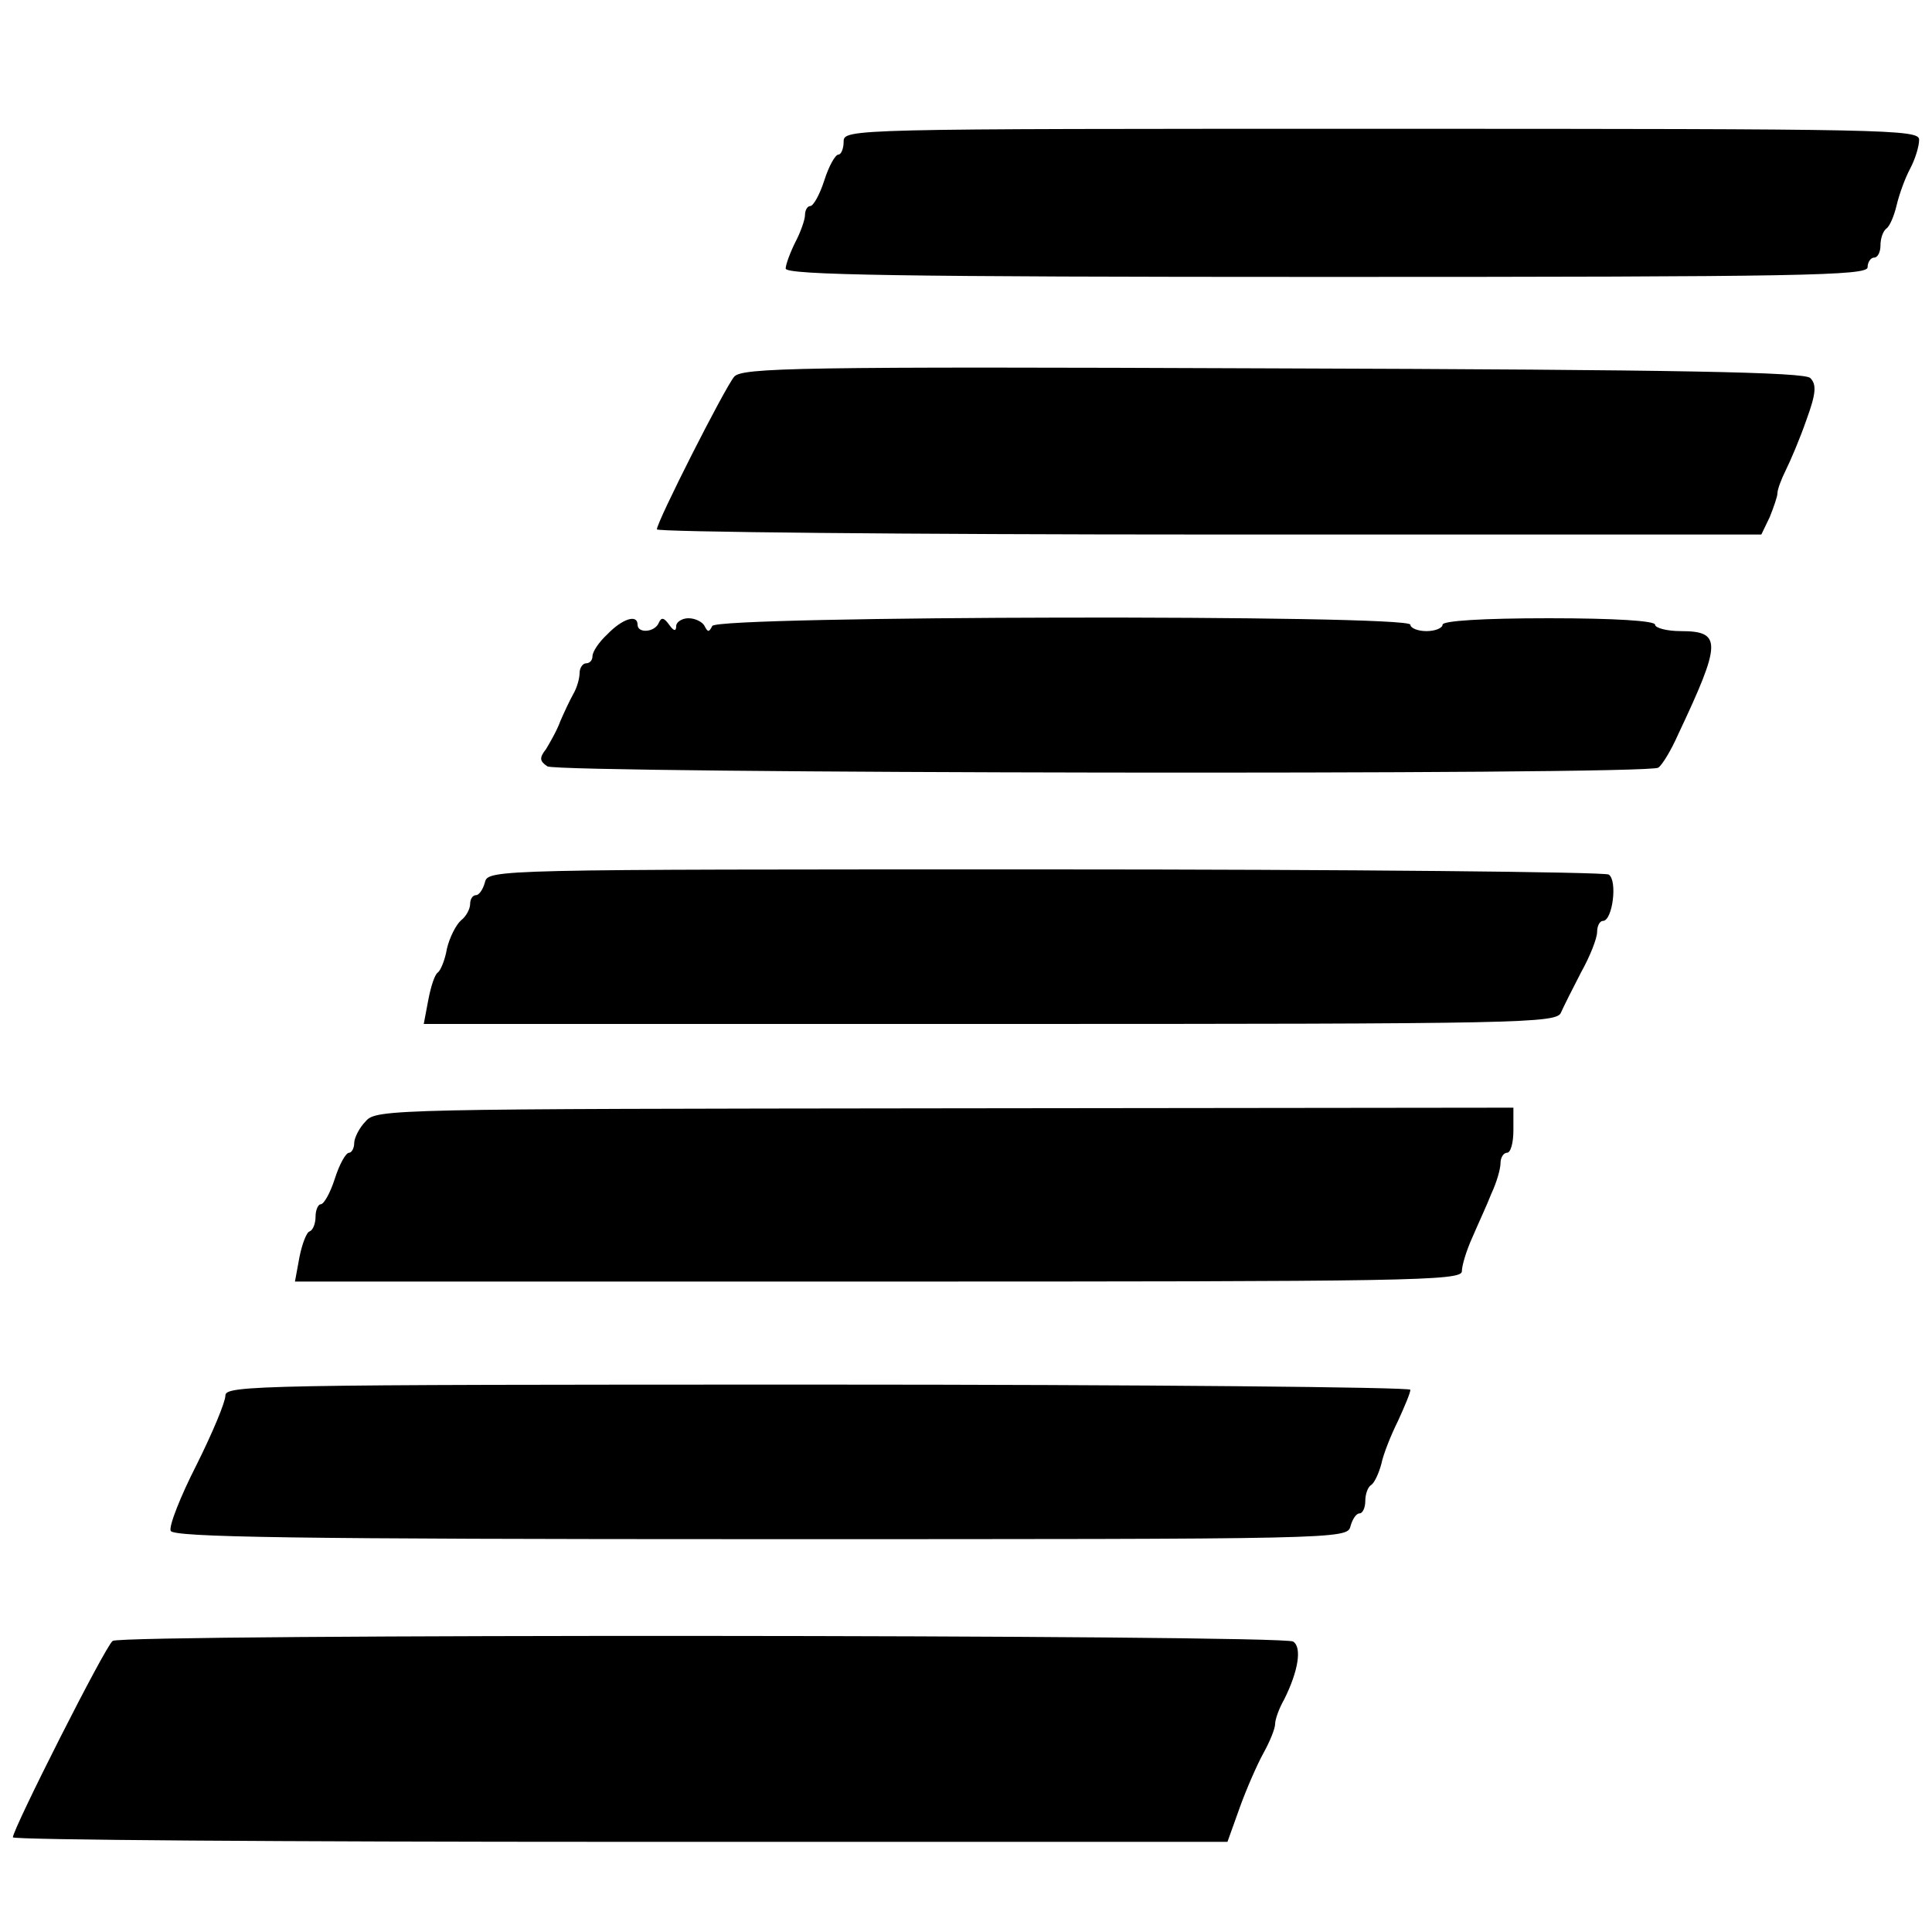
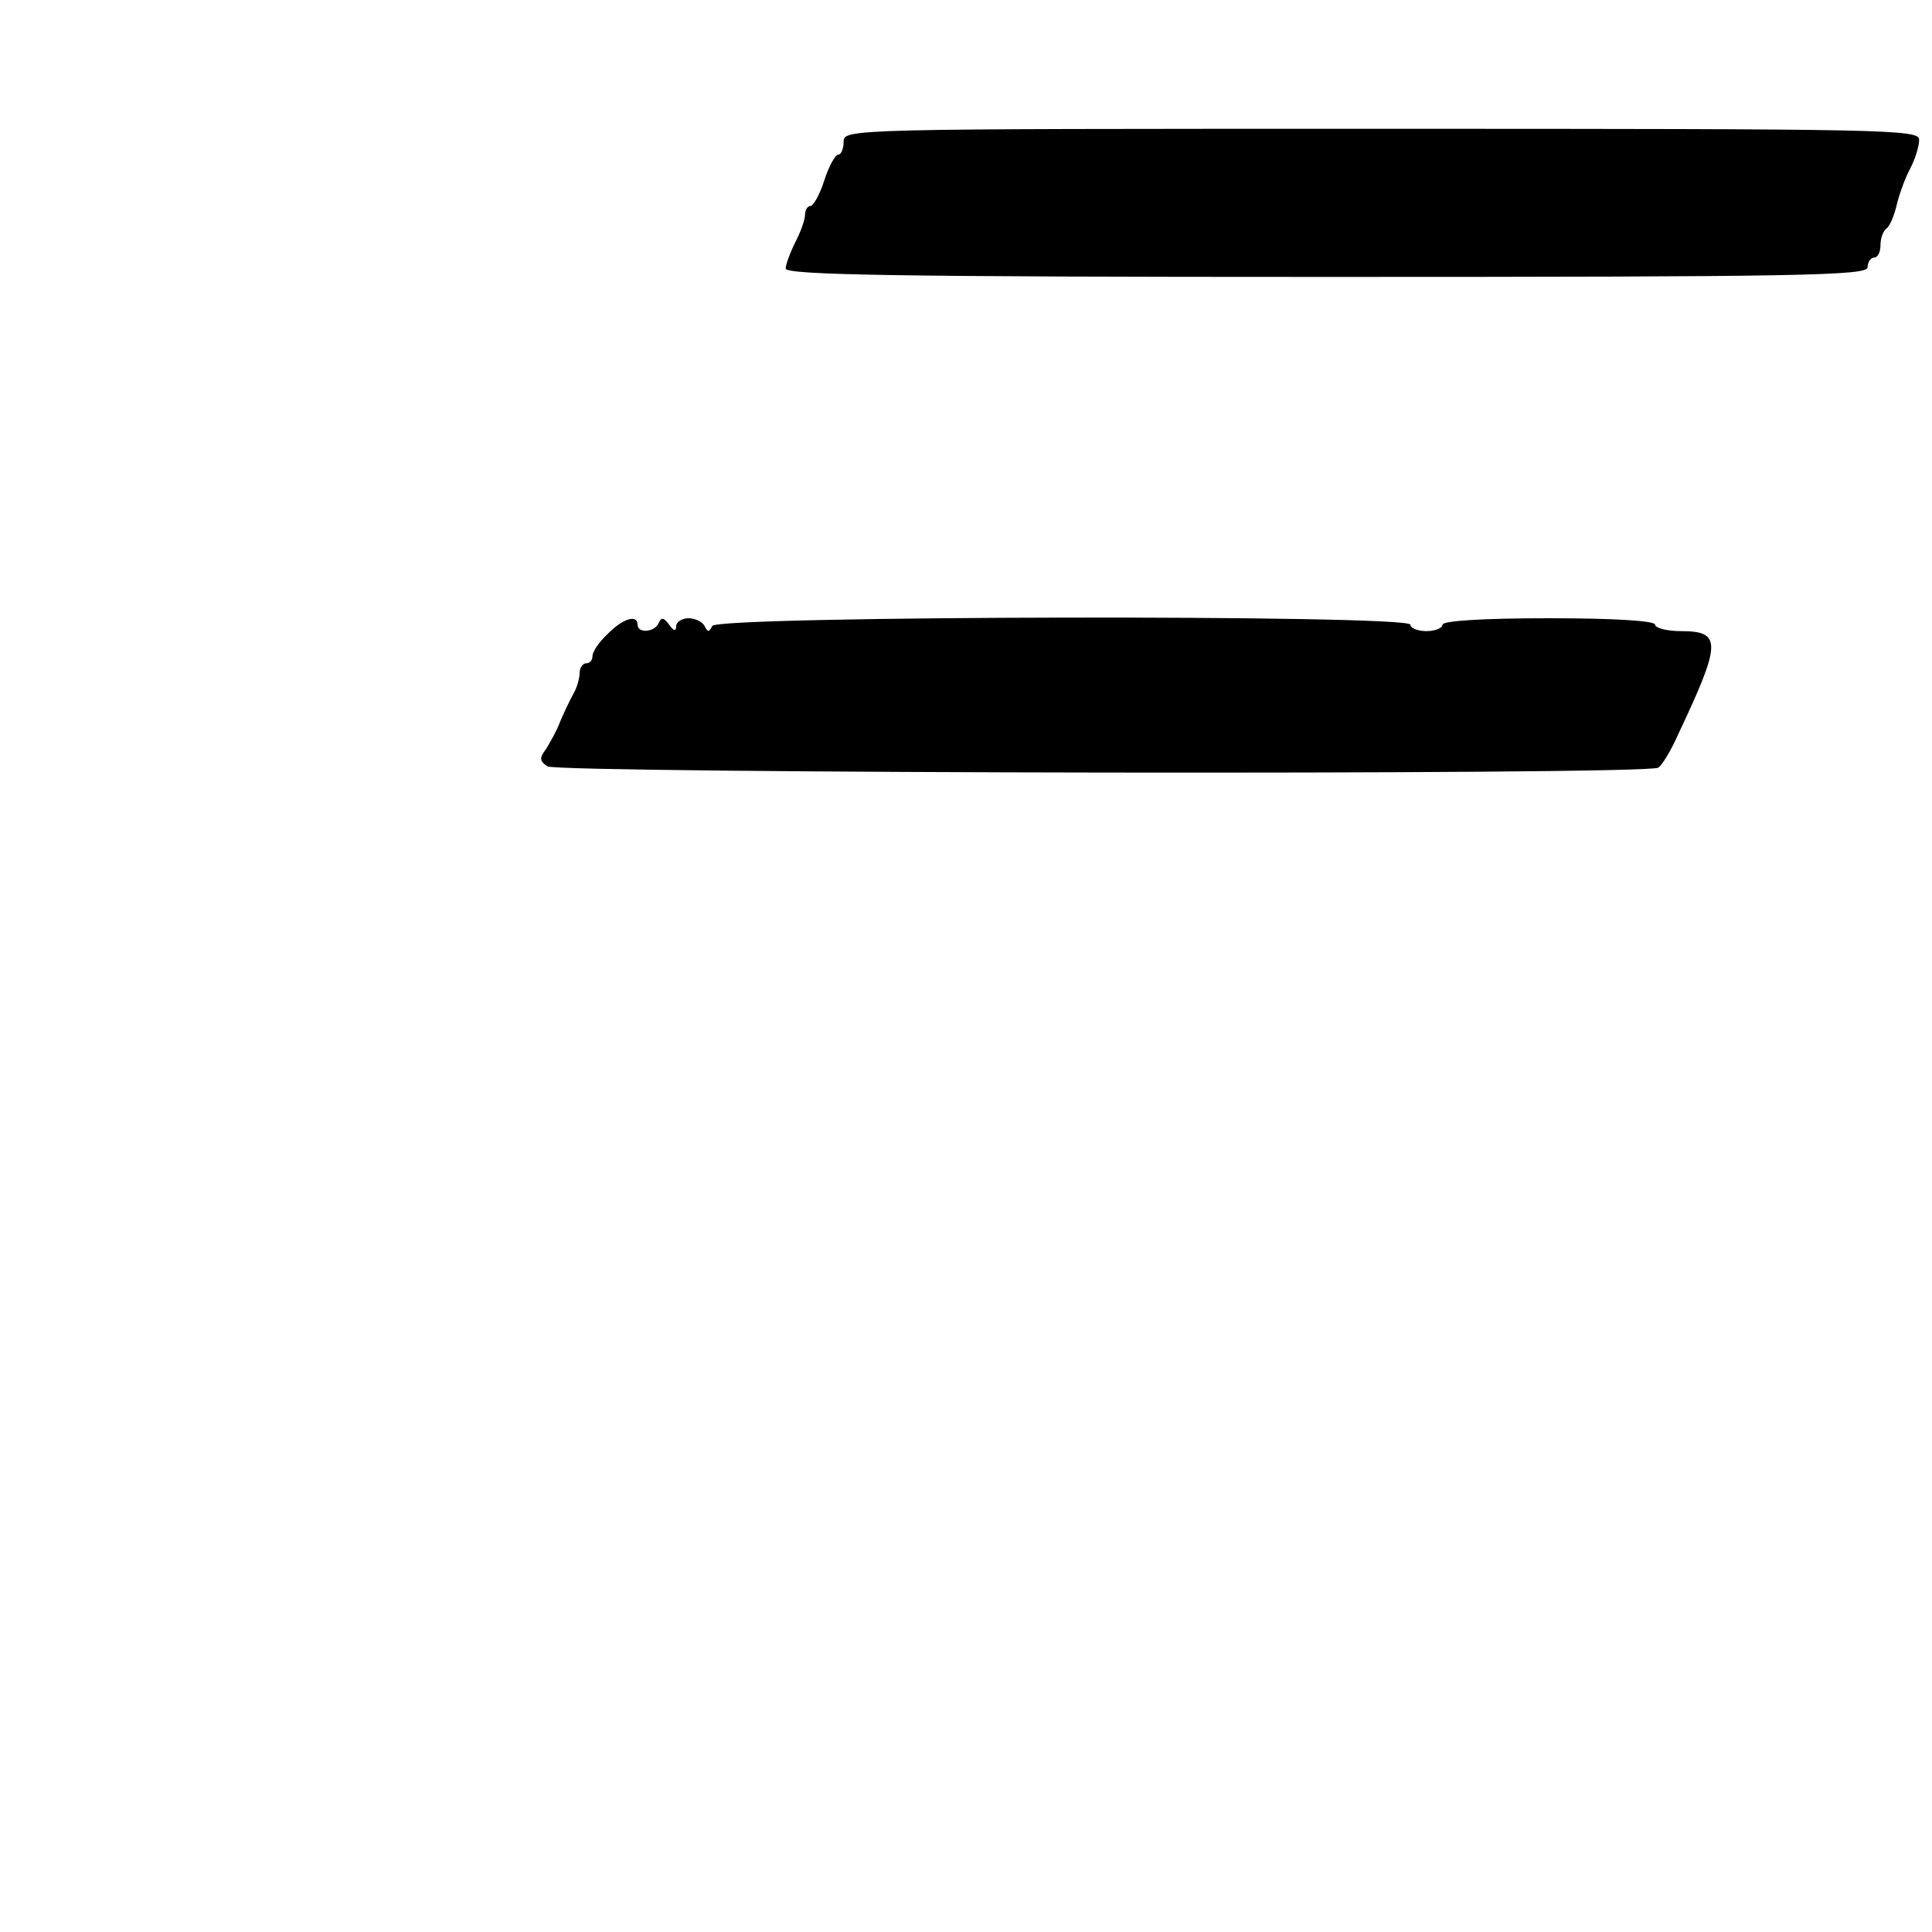
<svg xmlns="http://www.w3.org/2000/svg" version="1.0" width="300pt" height="300pt" viewBox="0 0 300 300" preserveAspectRatio="xMidYMid meet">
  <g transform="translate(0,300) scale(0.1,-0.1)" fill="#000000" stroke="none">
    <path d="M1310 2780 c0 -11 -4 -20 -8 -20 -5 0 -15 -18 -22 -40 -7 -22 -17 -40 -22 -40 -4 0 -8 -6 -8 -14 0 -7 -7 -27 -15 -42 -8 -16 -15 -35 -15 -41 0 -10 175 -13 840 -13 740 0 840 2 840 15 0 8 5 15 10 15 6 0 10 9 10 19 0 11 4 22 9 26 5 3 12 19 16 36 4 17 13 42 21 57 8 15 14 35 14 45 0 16 -46 17 -835 17 -828 0 -835 0 -835 -20z" />
-     <path d="M1140 2415 c-15 -18 -120 -225 -120 -237 0 -4 386 -8 858 -8 l857 0 13 27 c6 15 12 32 12 37 0 6 6 22 13 36 7 14 22 49 32 78 15 41 16 55 6 65 -9 9 -194 13 -835 15 -739 3 -824 1 -836 -13z" />
    <path d="M943 2015 c-13 -12 -23 -27 -23 -34 0 -6 -4 -11 -10 -11 -5 0 -10 -7 -10 -15 0 -8 -4 -23 -10 -33 -5 -9 -14 -28 -20 -42 -5 -14 -16 -33 -22 -43 -11 -14 -10 -19 2 -27 18 -11 1710 -14 1725 -2 6 4 20 27 31 52 67 142 68 160 4 160 -22 0 -40 5 -40 10 0 6 -62 10 -165 10 -103 0 -165 -4 -165 -10 0 -5 -11 -10 -25 -10 -14 0 -25 5 -25 10 0 16 -1077 14 -1084 -2 -5 -10 -7 -10 -12 0 -3 6 -14 12 -25 12 -10 0 -19 -6 -19 -12 0 -9 -4 -8 -11 2 -8 11 -12 12 -16 3 -6 -15 -33 -17 -33 -3 0 17 -24 9 -47 -15z" />
-     <path d="M753 1630 c-3 -11 -9 -20 -14 -20 -5 0 -9 -6 -9 -14 0 -7 -6 -19 -14 -25 -8 -7 -18 -27 -22 -44 -3 -18 -10 -34 -14 -37 -5 -3 -11 -22 -15 -43 l-7 -37 880 0 c829 0 880 1 886 18 4 9 18 37 31 62 14 25 25 53 25 63 0 9 4 17 9 17 15 0 23 63 9 72 -7 4 -402 8 -876 8 -856 0 -864 0 -869 -20z" />
-     <path d="M568 1259 c-10 -10 -18 -26 -18 -34 0 -8 -4 -15 -8 -15 -5 0 -15 -18 -22 -40 -7 -22 -17 -40 -22 -40 -4 0 -8 -9 -8 -19 0 -11 -4 -21 -9 -23 -5 -1 -12 -20 -16 -40 l-7 -38 906 0 c824 0 906 1 906 16 0 9 7 32 16 52 9 21 23 51 30 69 8 17 14 38 14 47 0 9 5 16 10 16 6 0 10 16 10 35 l0 35 -882 -1 c-857 -1 -884 -1 -900 -20z" />
-     <path d="M350 833 c0 -10 -20 -58 -45 -108 -25 -49 -43 -95 -40 -102 3 -10 191 -13 916 -13 902 0 911 0 916 20 3 11 9 20 14 20 5 0 9 9 9 19 0 11 4 22 9 25 5 3 12 18 16 33 3 15 15 45 26 67 10 22 19 43 19 48 0 4 -414 8 -920 8 -870 0 -920 -1 -920 -17z" />
-     <path d="M175 452 c-11 -7 -155 -292 -155 -305 0 -4 424 -7 943 -7 l943 0 19 53 c10 28 27 67 37 85 10 18 18 38 18 45 0 7 6 24 14 38 22 44 28 81 14 90 -16 11 -1819 12 -1833 1z" />
  </g>
</svg>